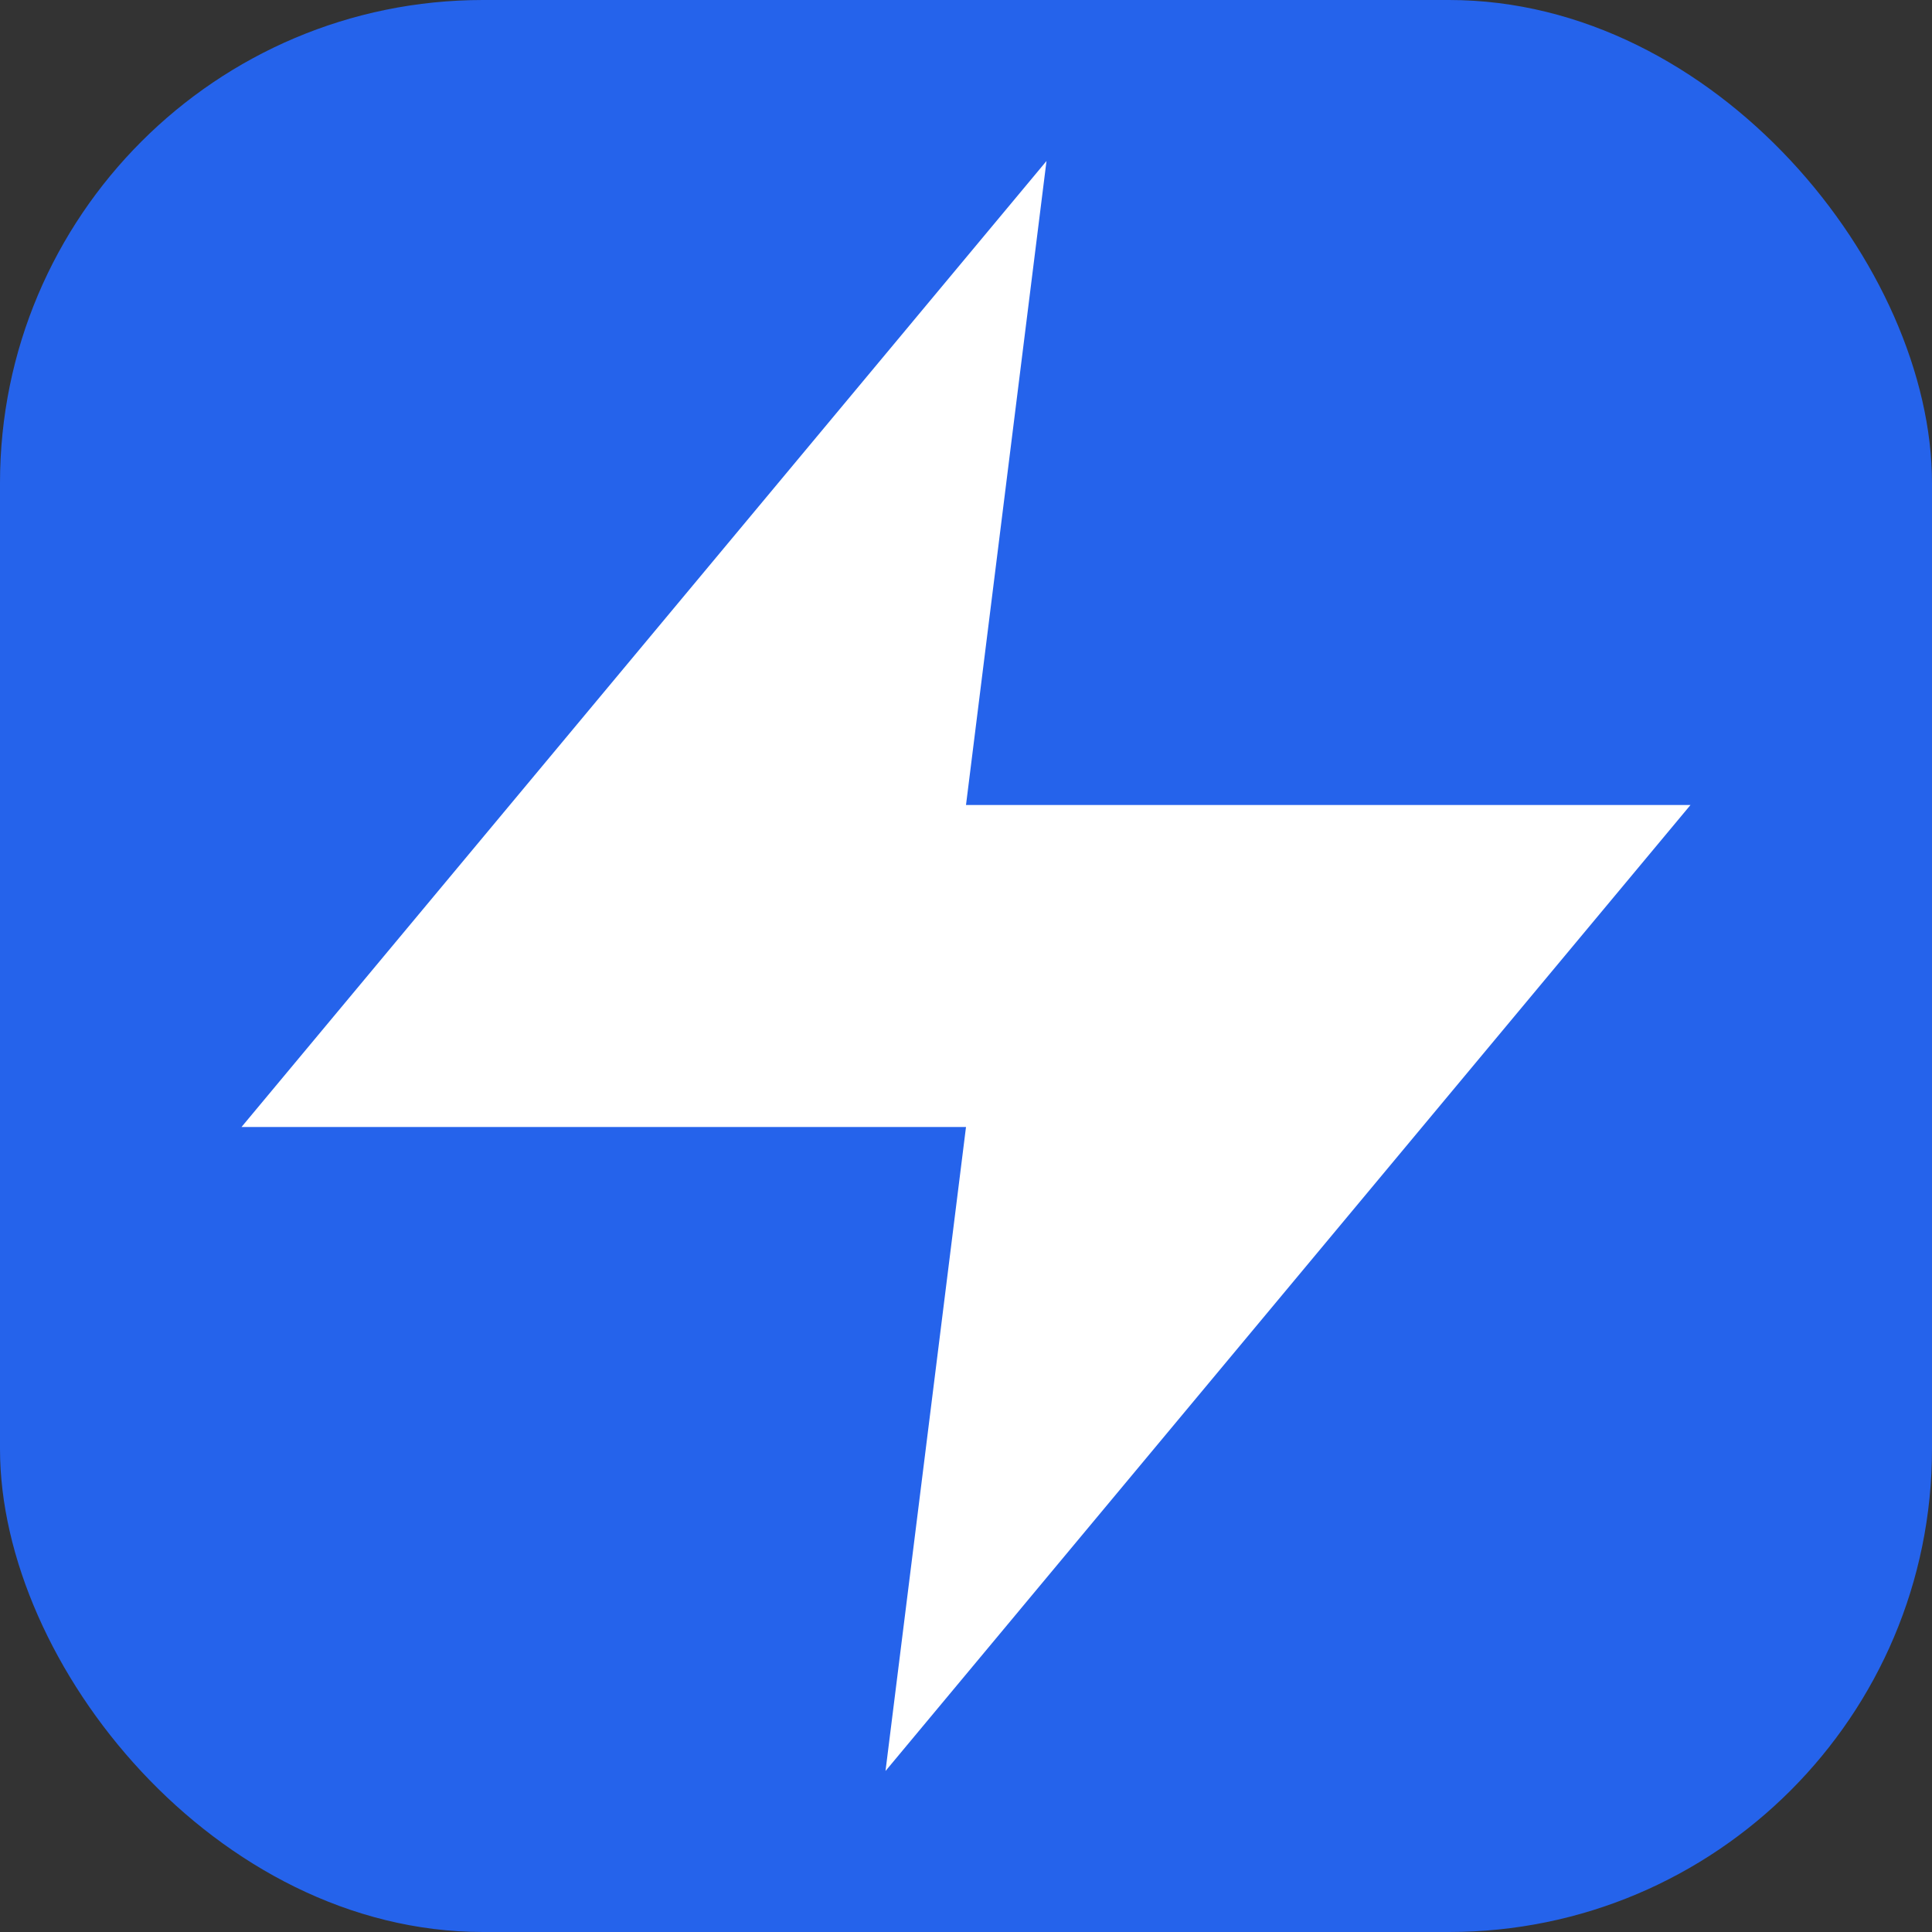
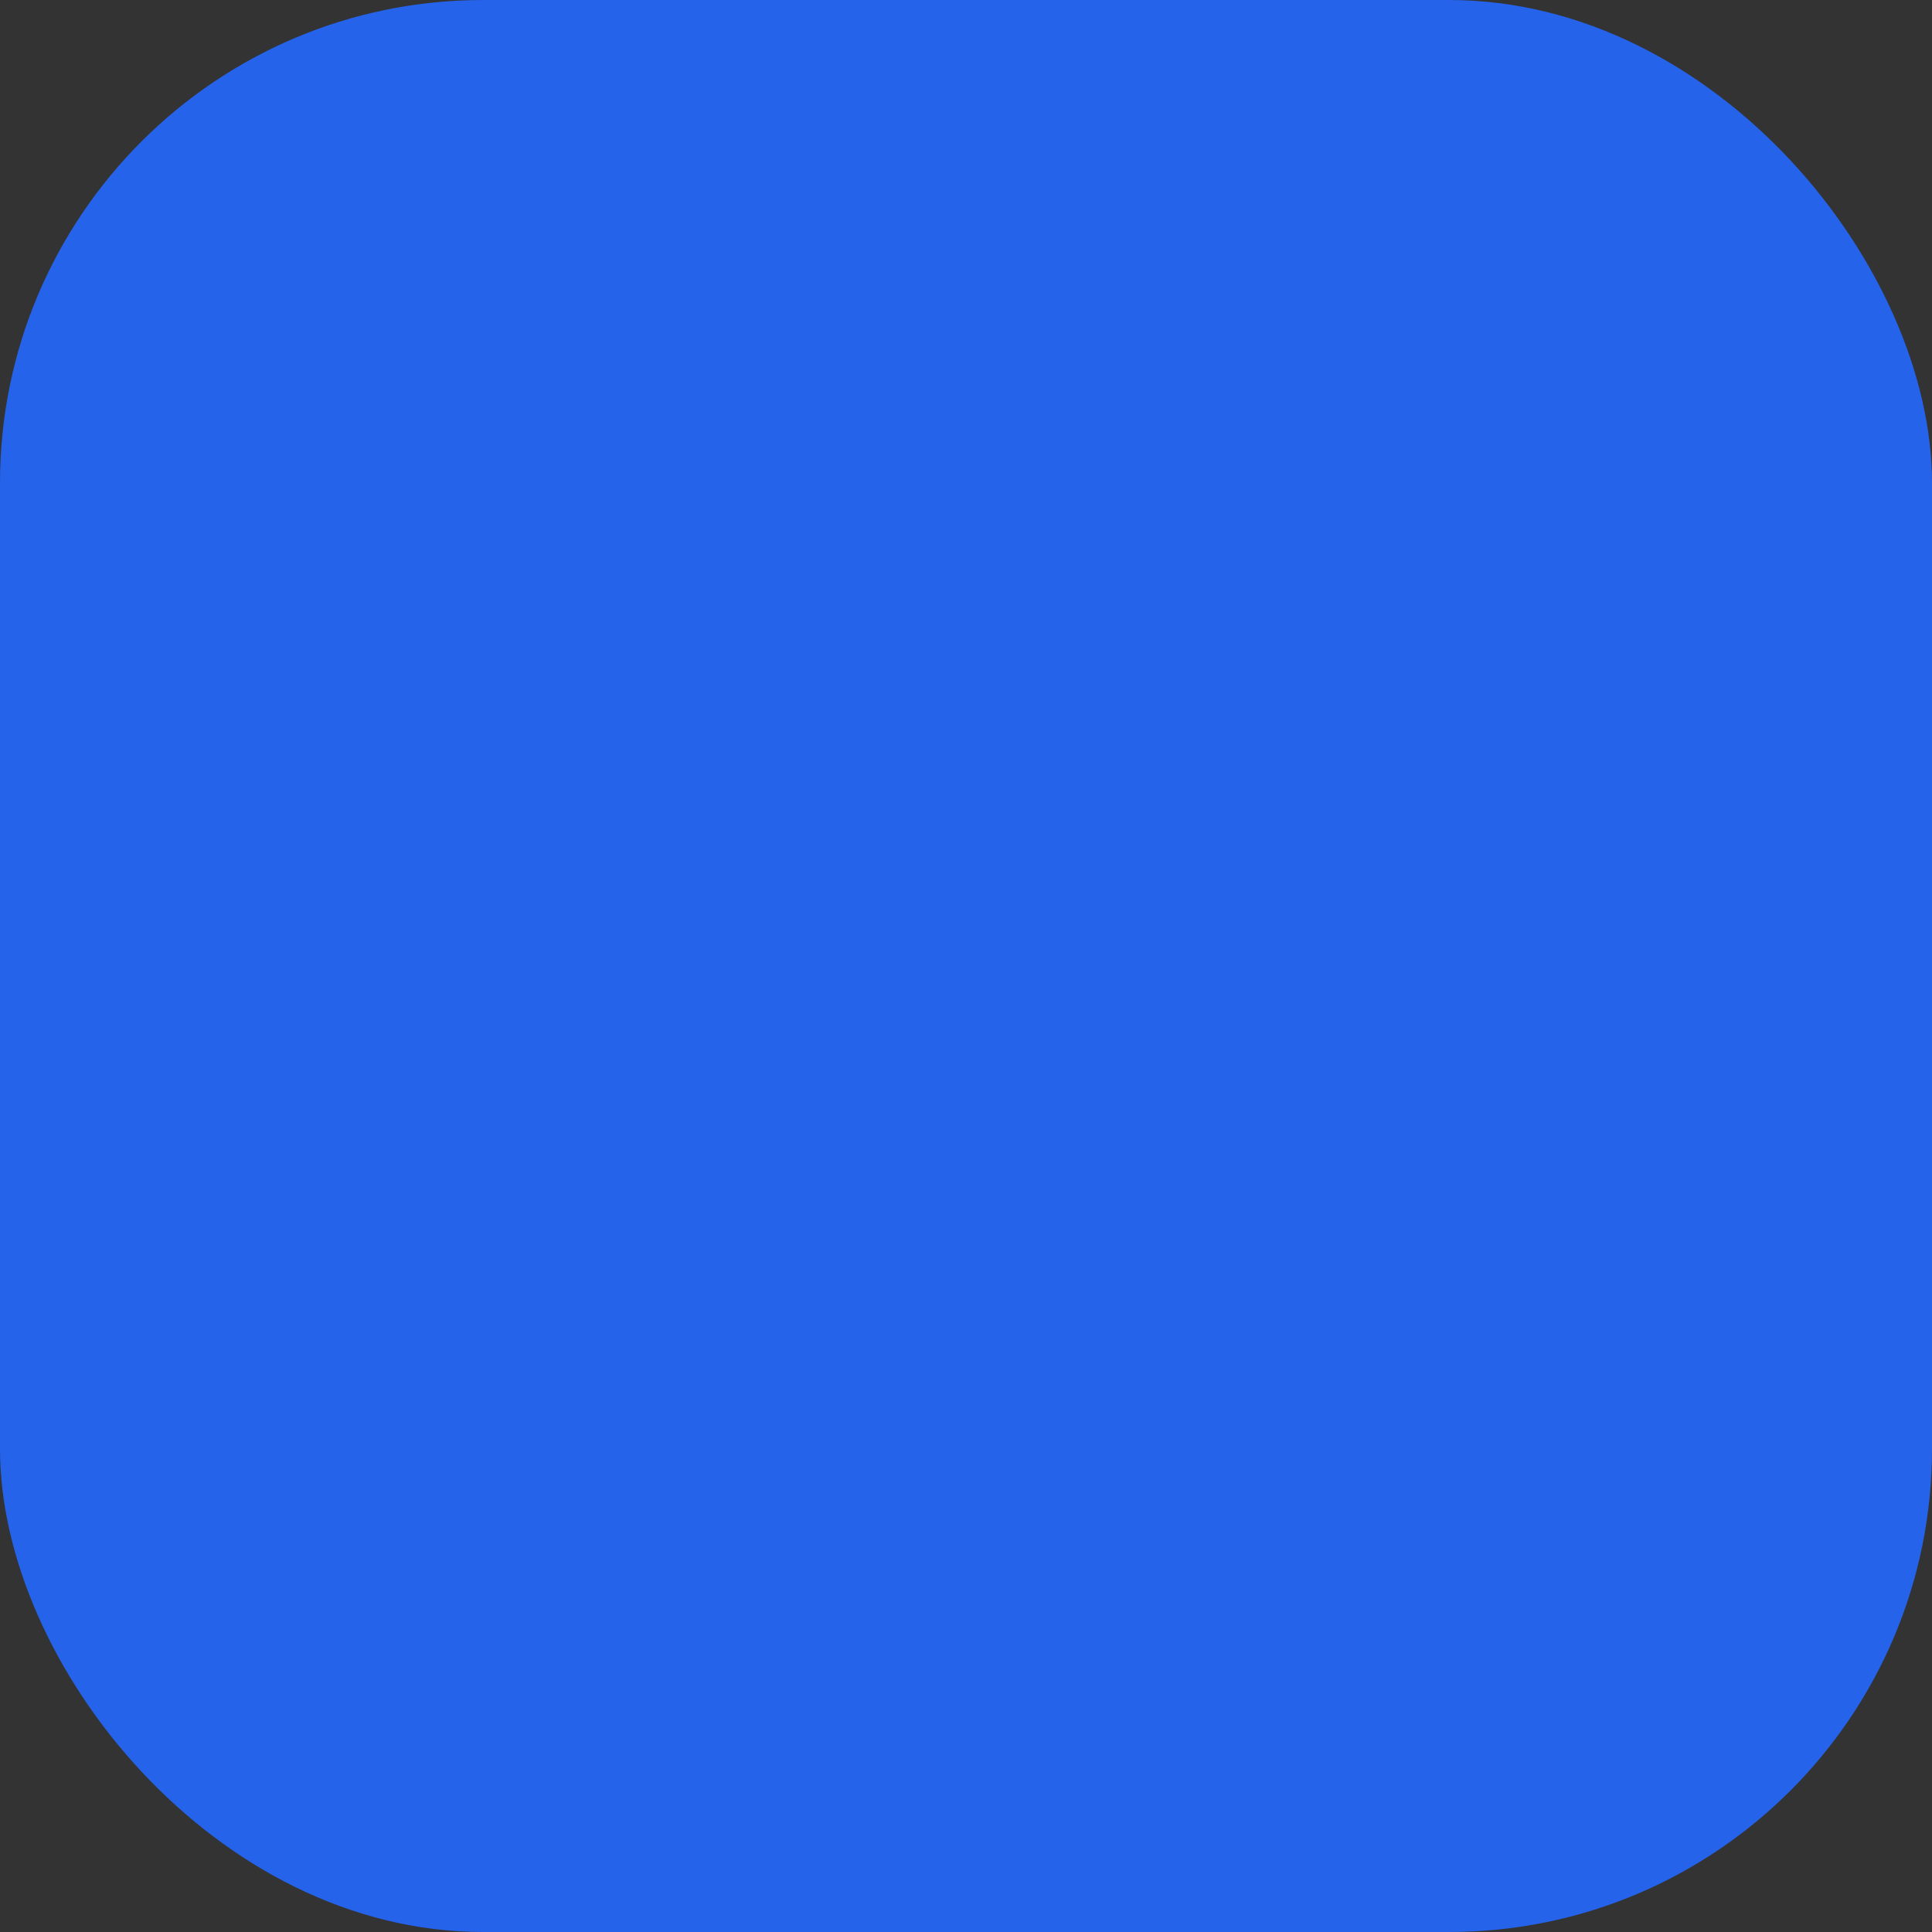
<svg xmlns="http://www.w3.org/2000/svg" width="512" height="512" viewBox="0 0 512 512" fill="none">
  <rect x="0" y="0" width="512" height="512" fill="#333333" stroke="none" />
  <rect width="512" height="512" rx="128" fill="#2563eb" />
-   <path d="M277.333 42.667L64 298.667H256L234.667 469.333L448 213.333H256L277.333 42.667Z" fill="white" />
</svg>